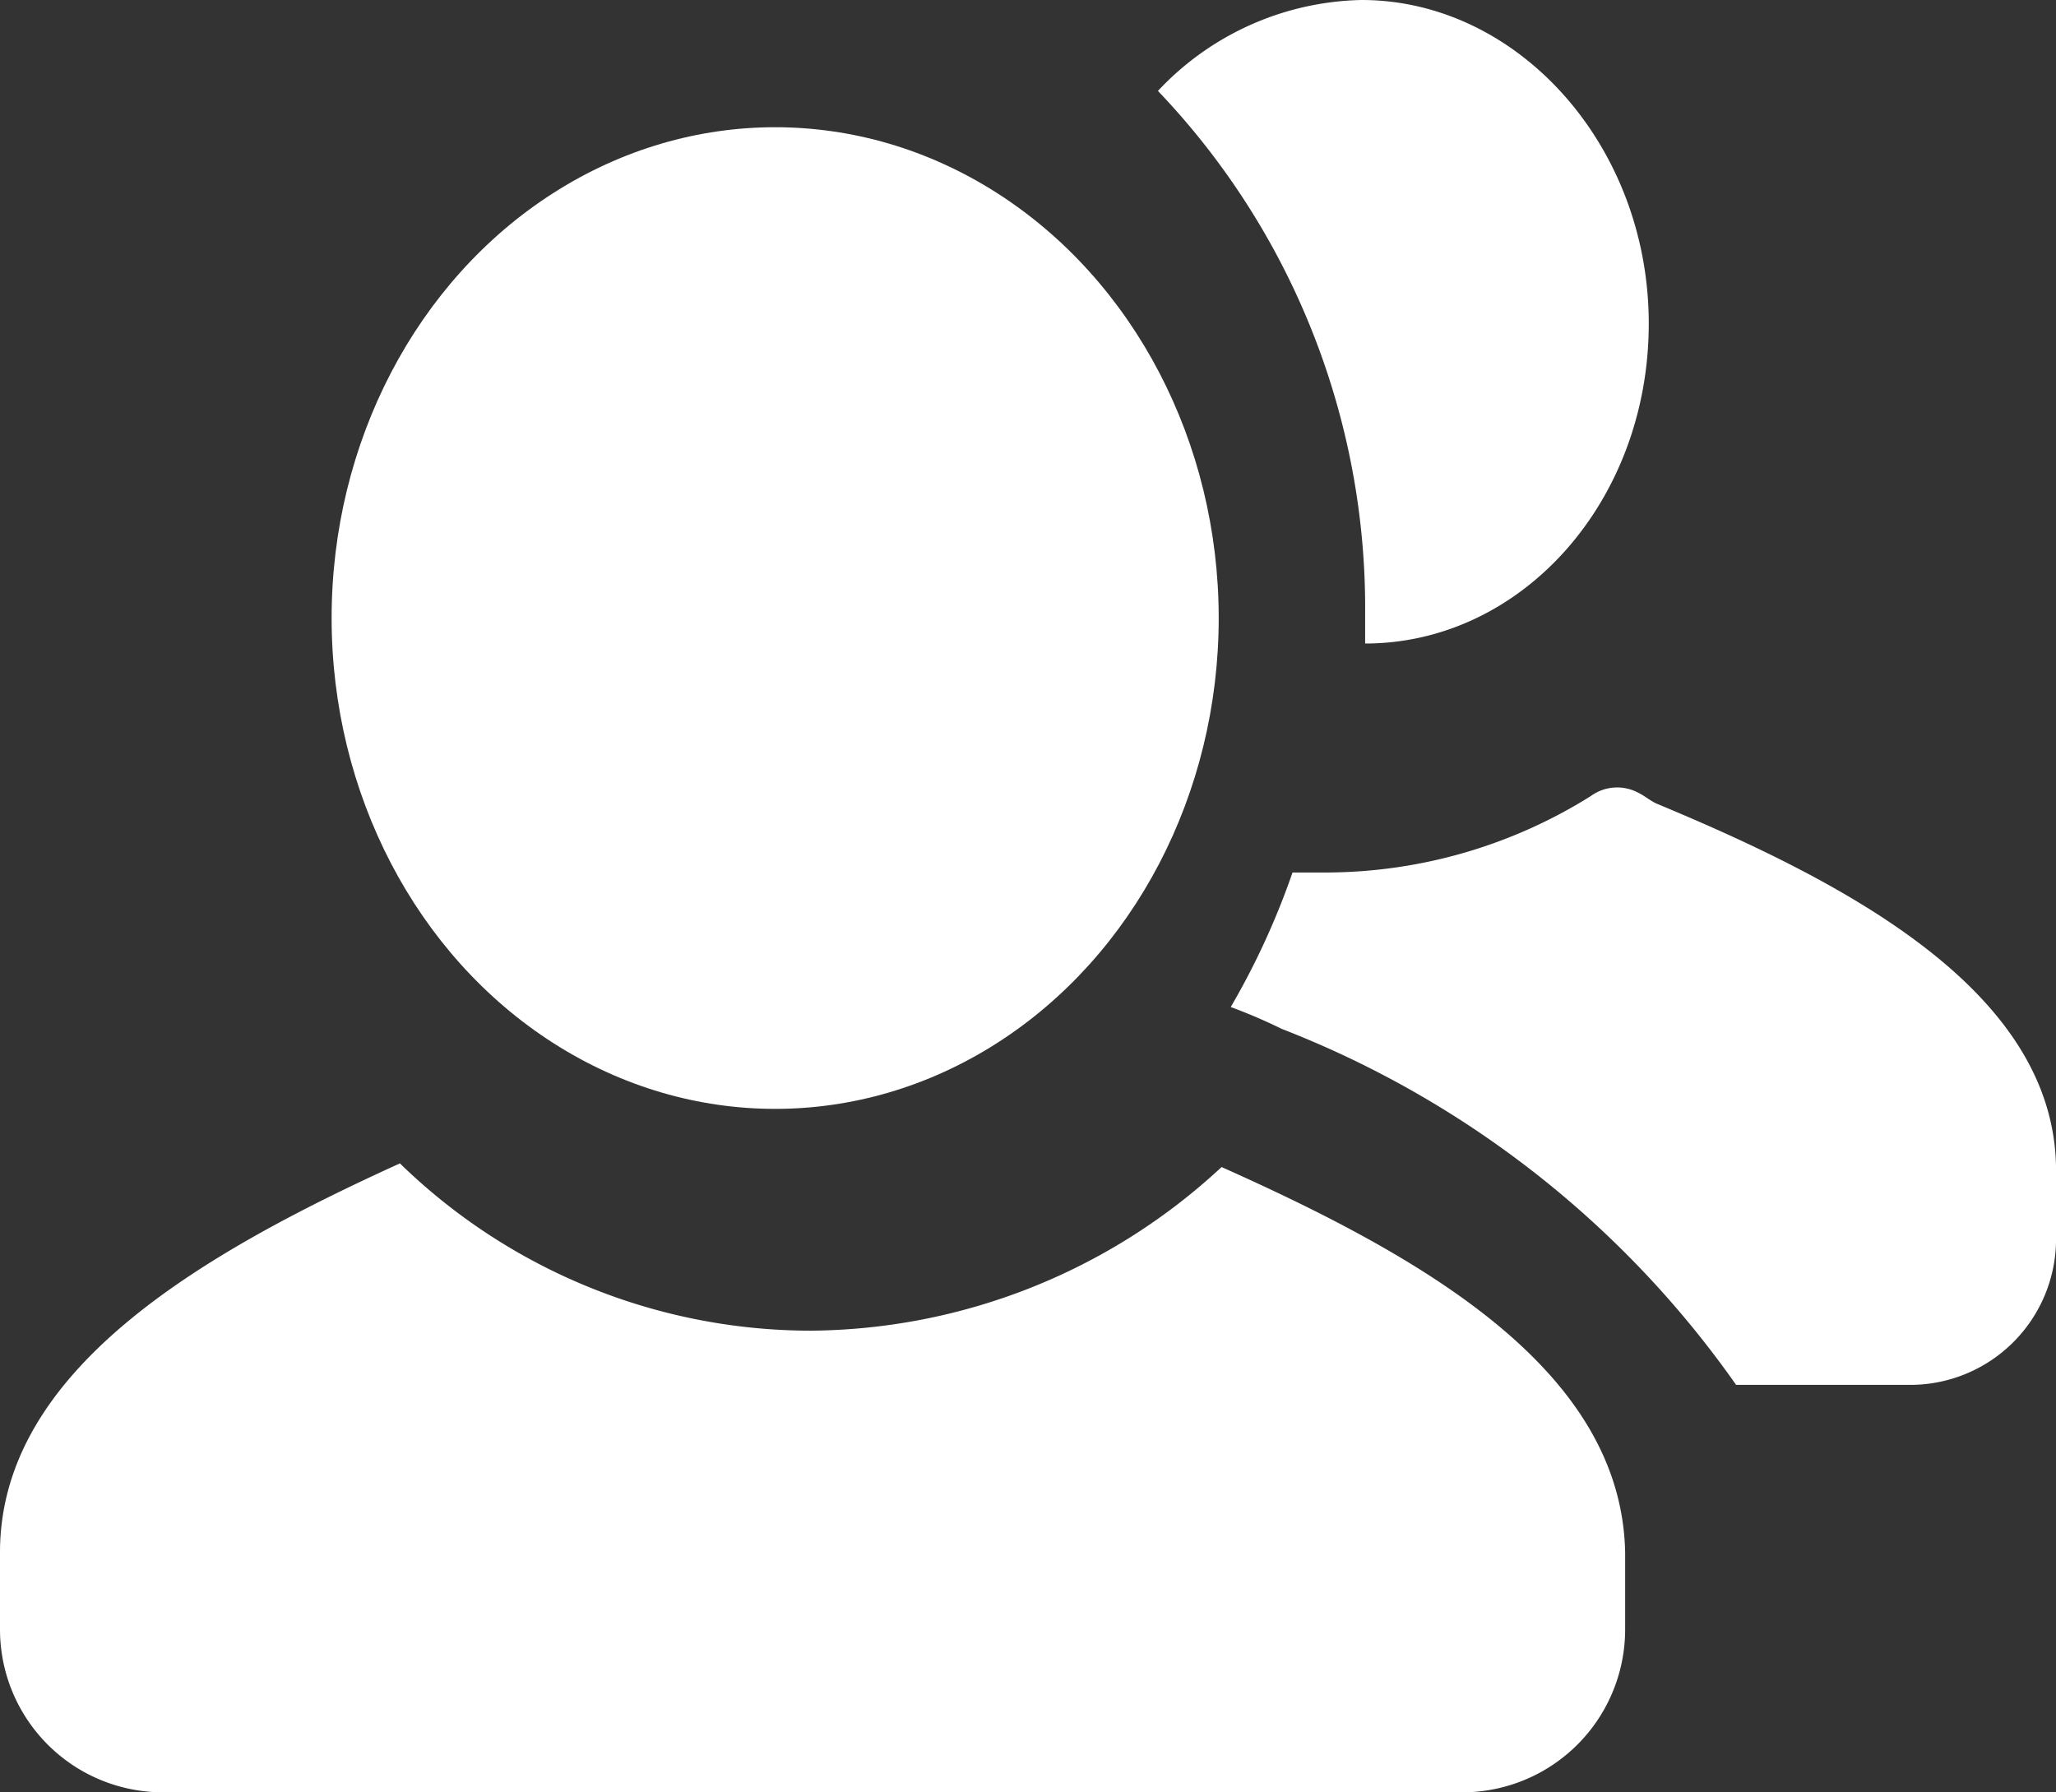
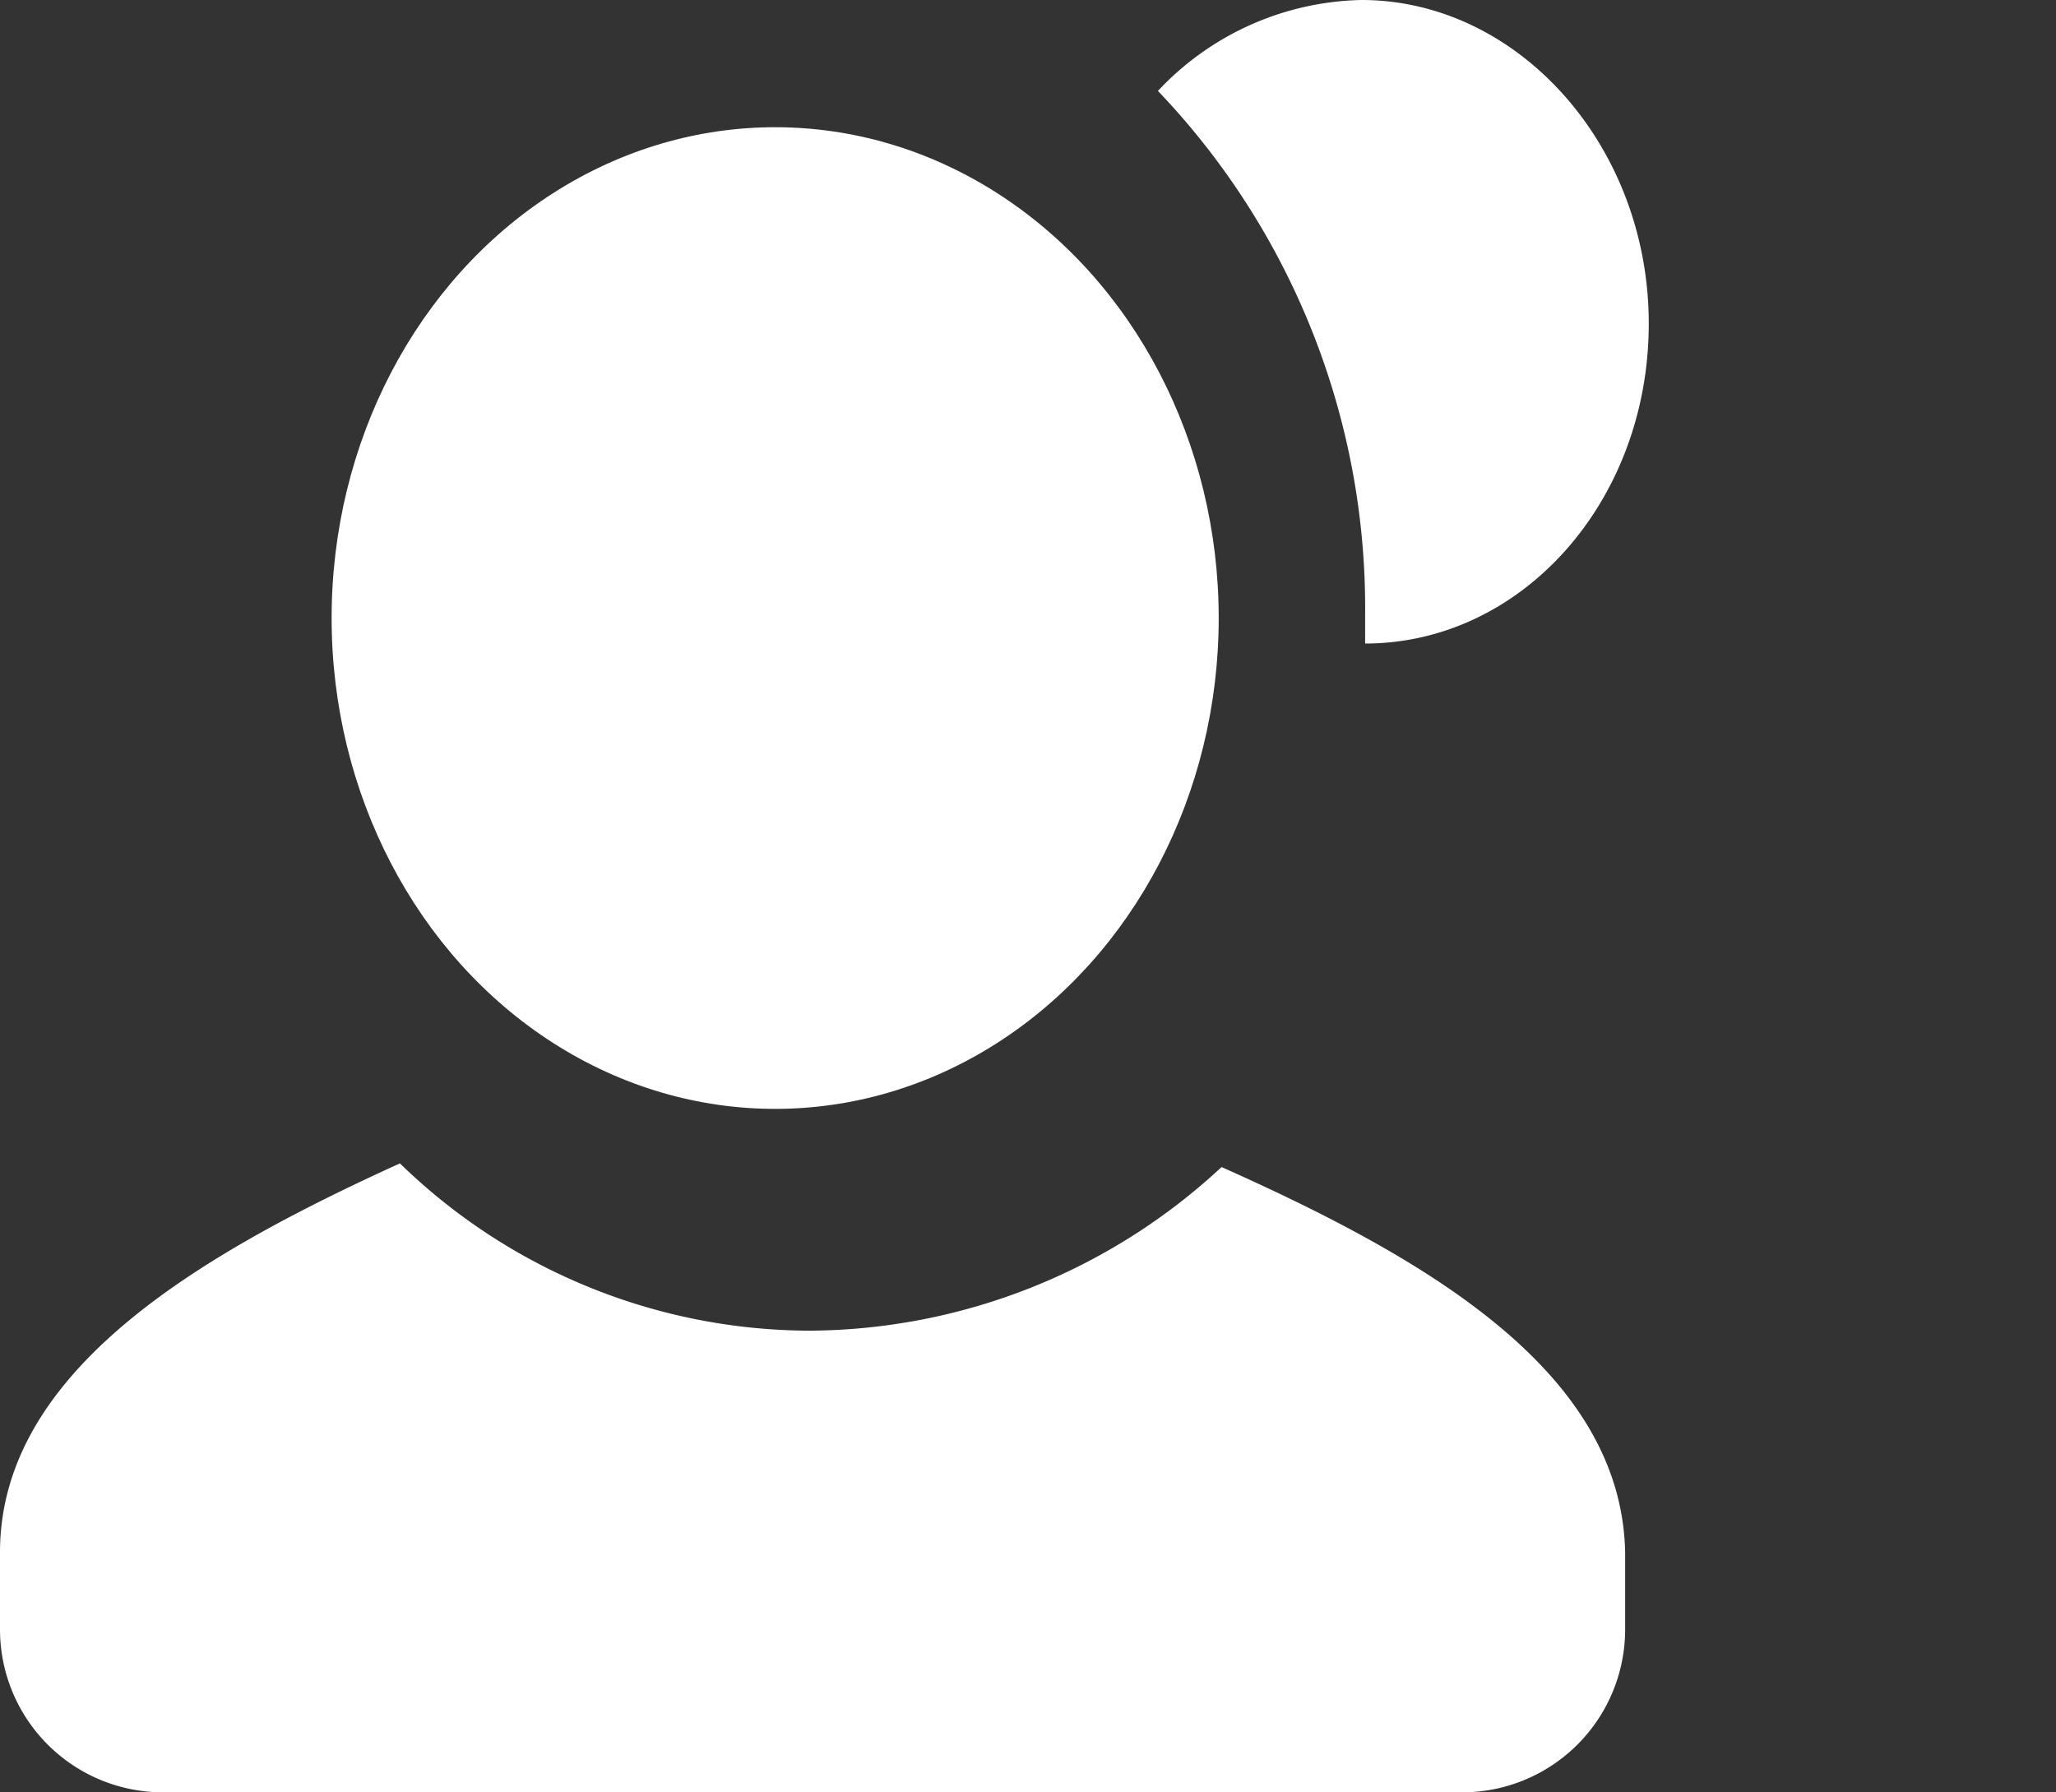
<svg xmlns="http://www.w3.org/2000/svg" width="41" height="35.742" viewBox="0 0 41 35.742">
  <rect x="0" y="0" width="41" height="35.742" fill="#333333" stroke="none" />
  <g id="customers" transform="translate(-19 -25.3)">
    <ellipse id="Ellipse_1" data-name="Ellipse 1" cx="8.845" cy="9.788" rx="8.845" ry="9.788" transform="translate(25.613 27.837)" fill="#fff" />
    <path id="Path_5" data-name="Path 5" d="M43.36,57.373a12.154,12.154,0,0,1-8.192,3.263A11.757,11.757,0,0,1,26.975,57.3C22.988,59.113,19,61.433,19,65.058V66.58a3.249,3.249,0,0,0,3.263,3.262H48.145a3.249,3.249,0,0,0,3.263-3.262V65.058C51.335,61.433,47.42,59.185,43.36,57.373Z" transform="translate(0 -8.8)" fill="#fff" />
-     <path id="Path_6" data-name="Path 6" d="M64.783,47.279c-.145-.072-.217-.145-.363-.217a.892.892,0,0,0-.943.072,9.981,9.981,0,0,1-5.22,1.522h-.725A15.138,15.138,0,0,1,56.3,51.339a10.638,10.638,0,0,1,1.015.435,19.859,19.859,0,0,1,9.063,7.1h3.48a2.909,2.909,0,0,0,2.9-2.9V54.6C72.757,51.049,68.625,48.874,64.783,47.279Z" transform="translate(-12.757 -5.957)" fill="#fff" />
    <path id="Path_7" data-name="Path 7" d="M63.188,31.753c0-3.552-2.61-6.453-5.728-6.453a5.717,5.717,0,0,0-4.06,1.813,14.927,14.927,0,0,1,4.132,10.44v.58C60.65,38.132,63.188,35.305,63.188,31.753Z" transform="translate(-11.309)" fill="#fff" />
  </g>
</svg>